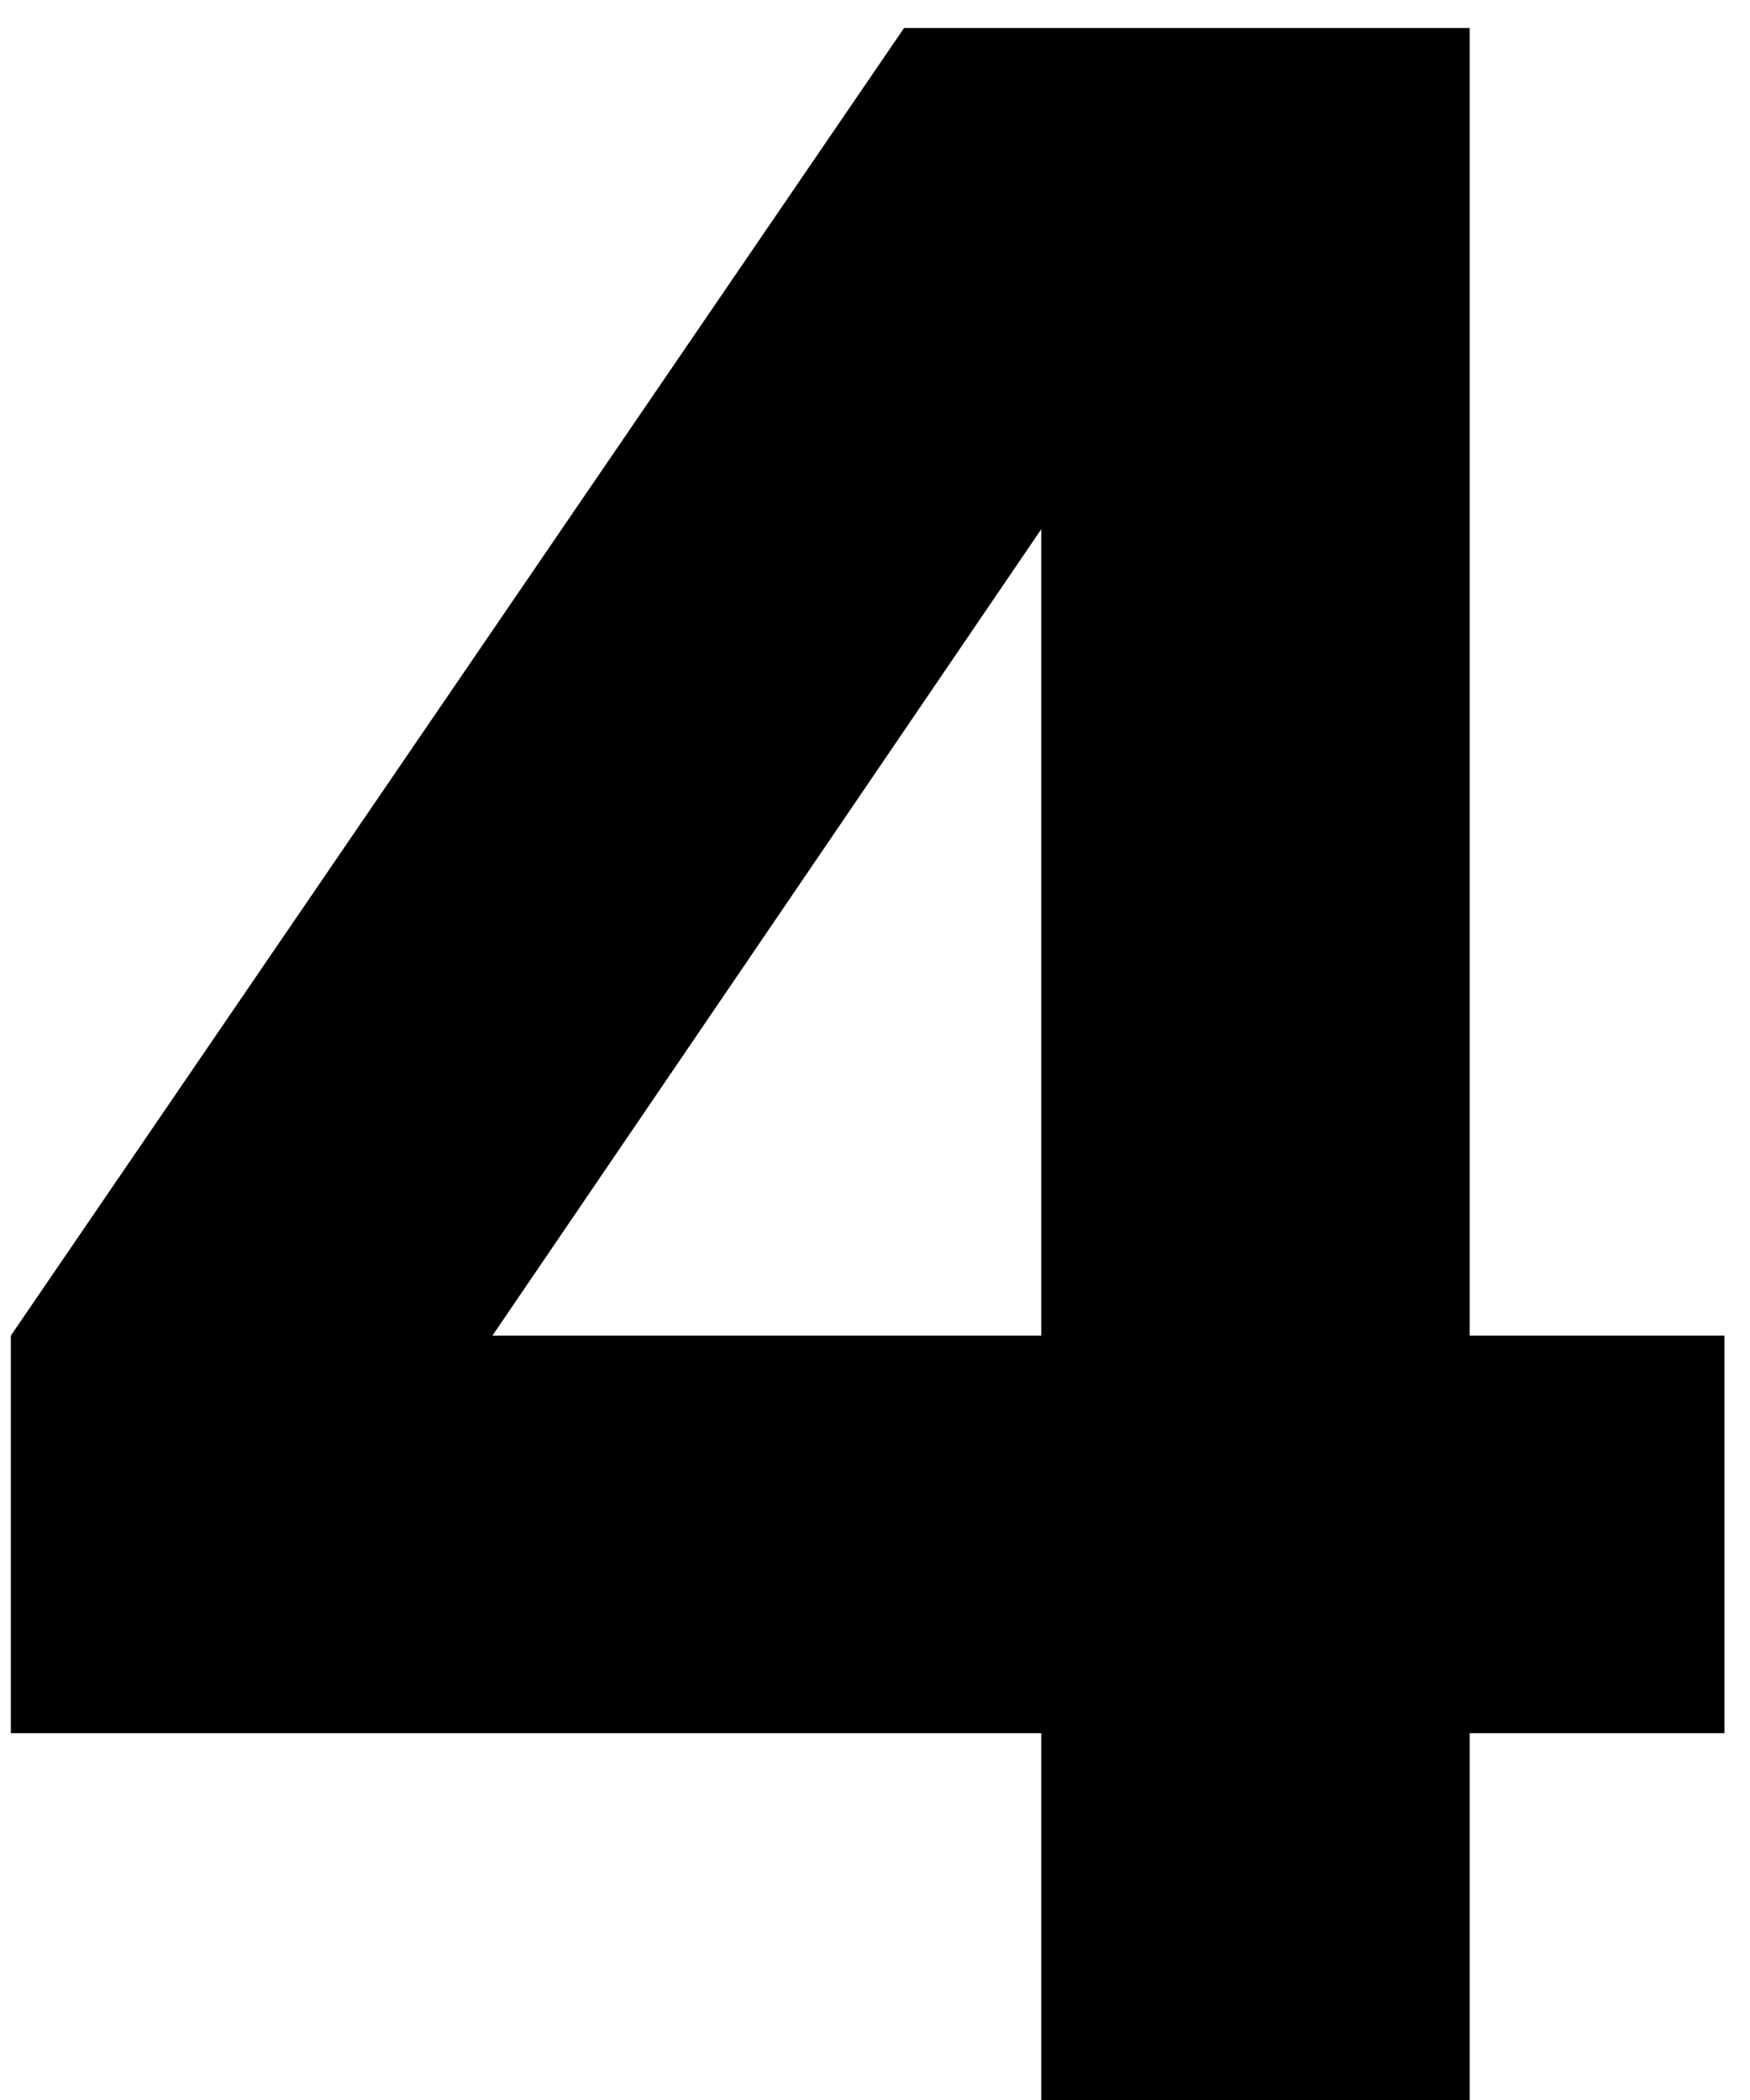
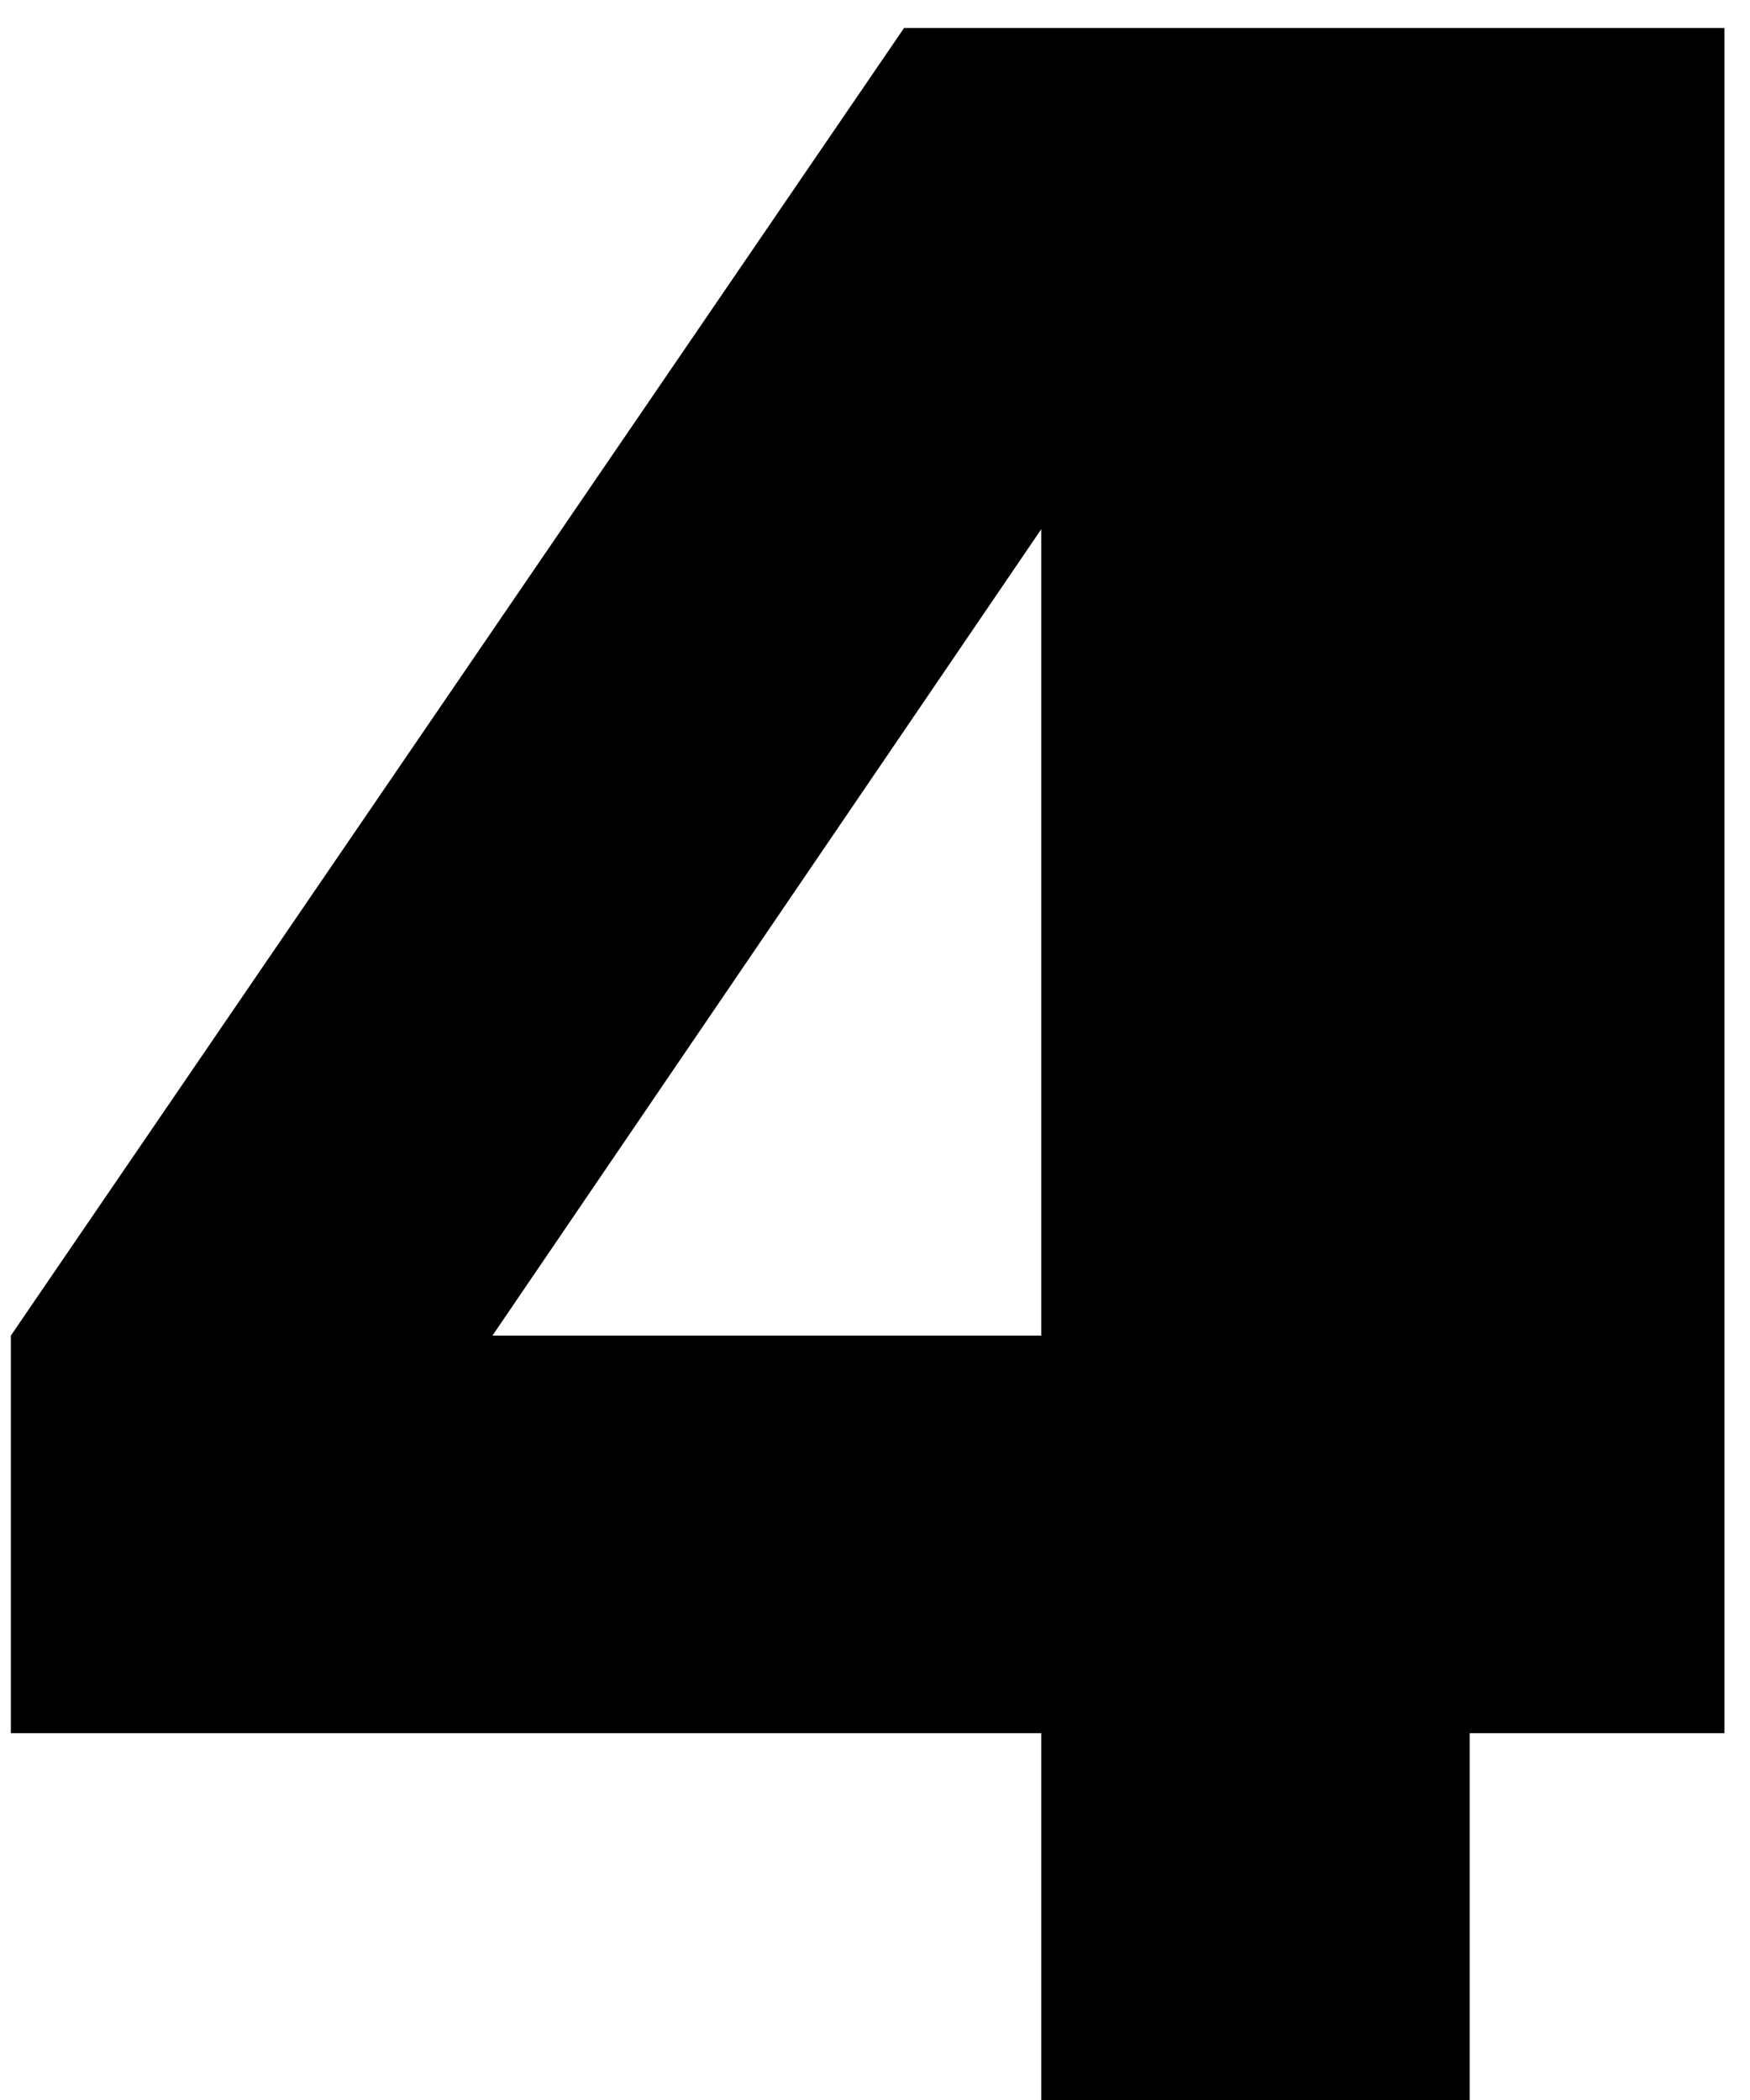
<svg xmlns="http://www.w3.org/2000/svg" width="20" height="24" viewBox="0 0 20 24" fill="none">
-   <path d="M19.708 19.808H16.796V24H11.9V19.808H0.124V15.264L10.332 0.32H16.796V15.264H19.708V19.808ZM5.628 15.264H11.9V6.048L5.628 15.264Z" fill="black" />
+   <path d="M19.708 19.808H16.796V24H11.9V19.808H0.124V15.264L10.332 0.32H16.796H19.708V19.808ZM5.628 15.264H11.9V6.048L5.628 15.264Z" fill="black" />
</svg>